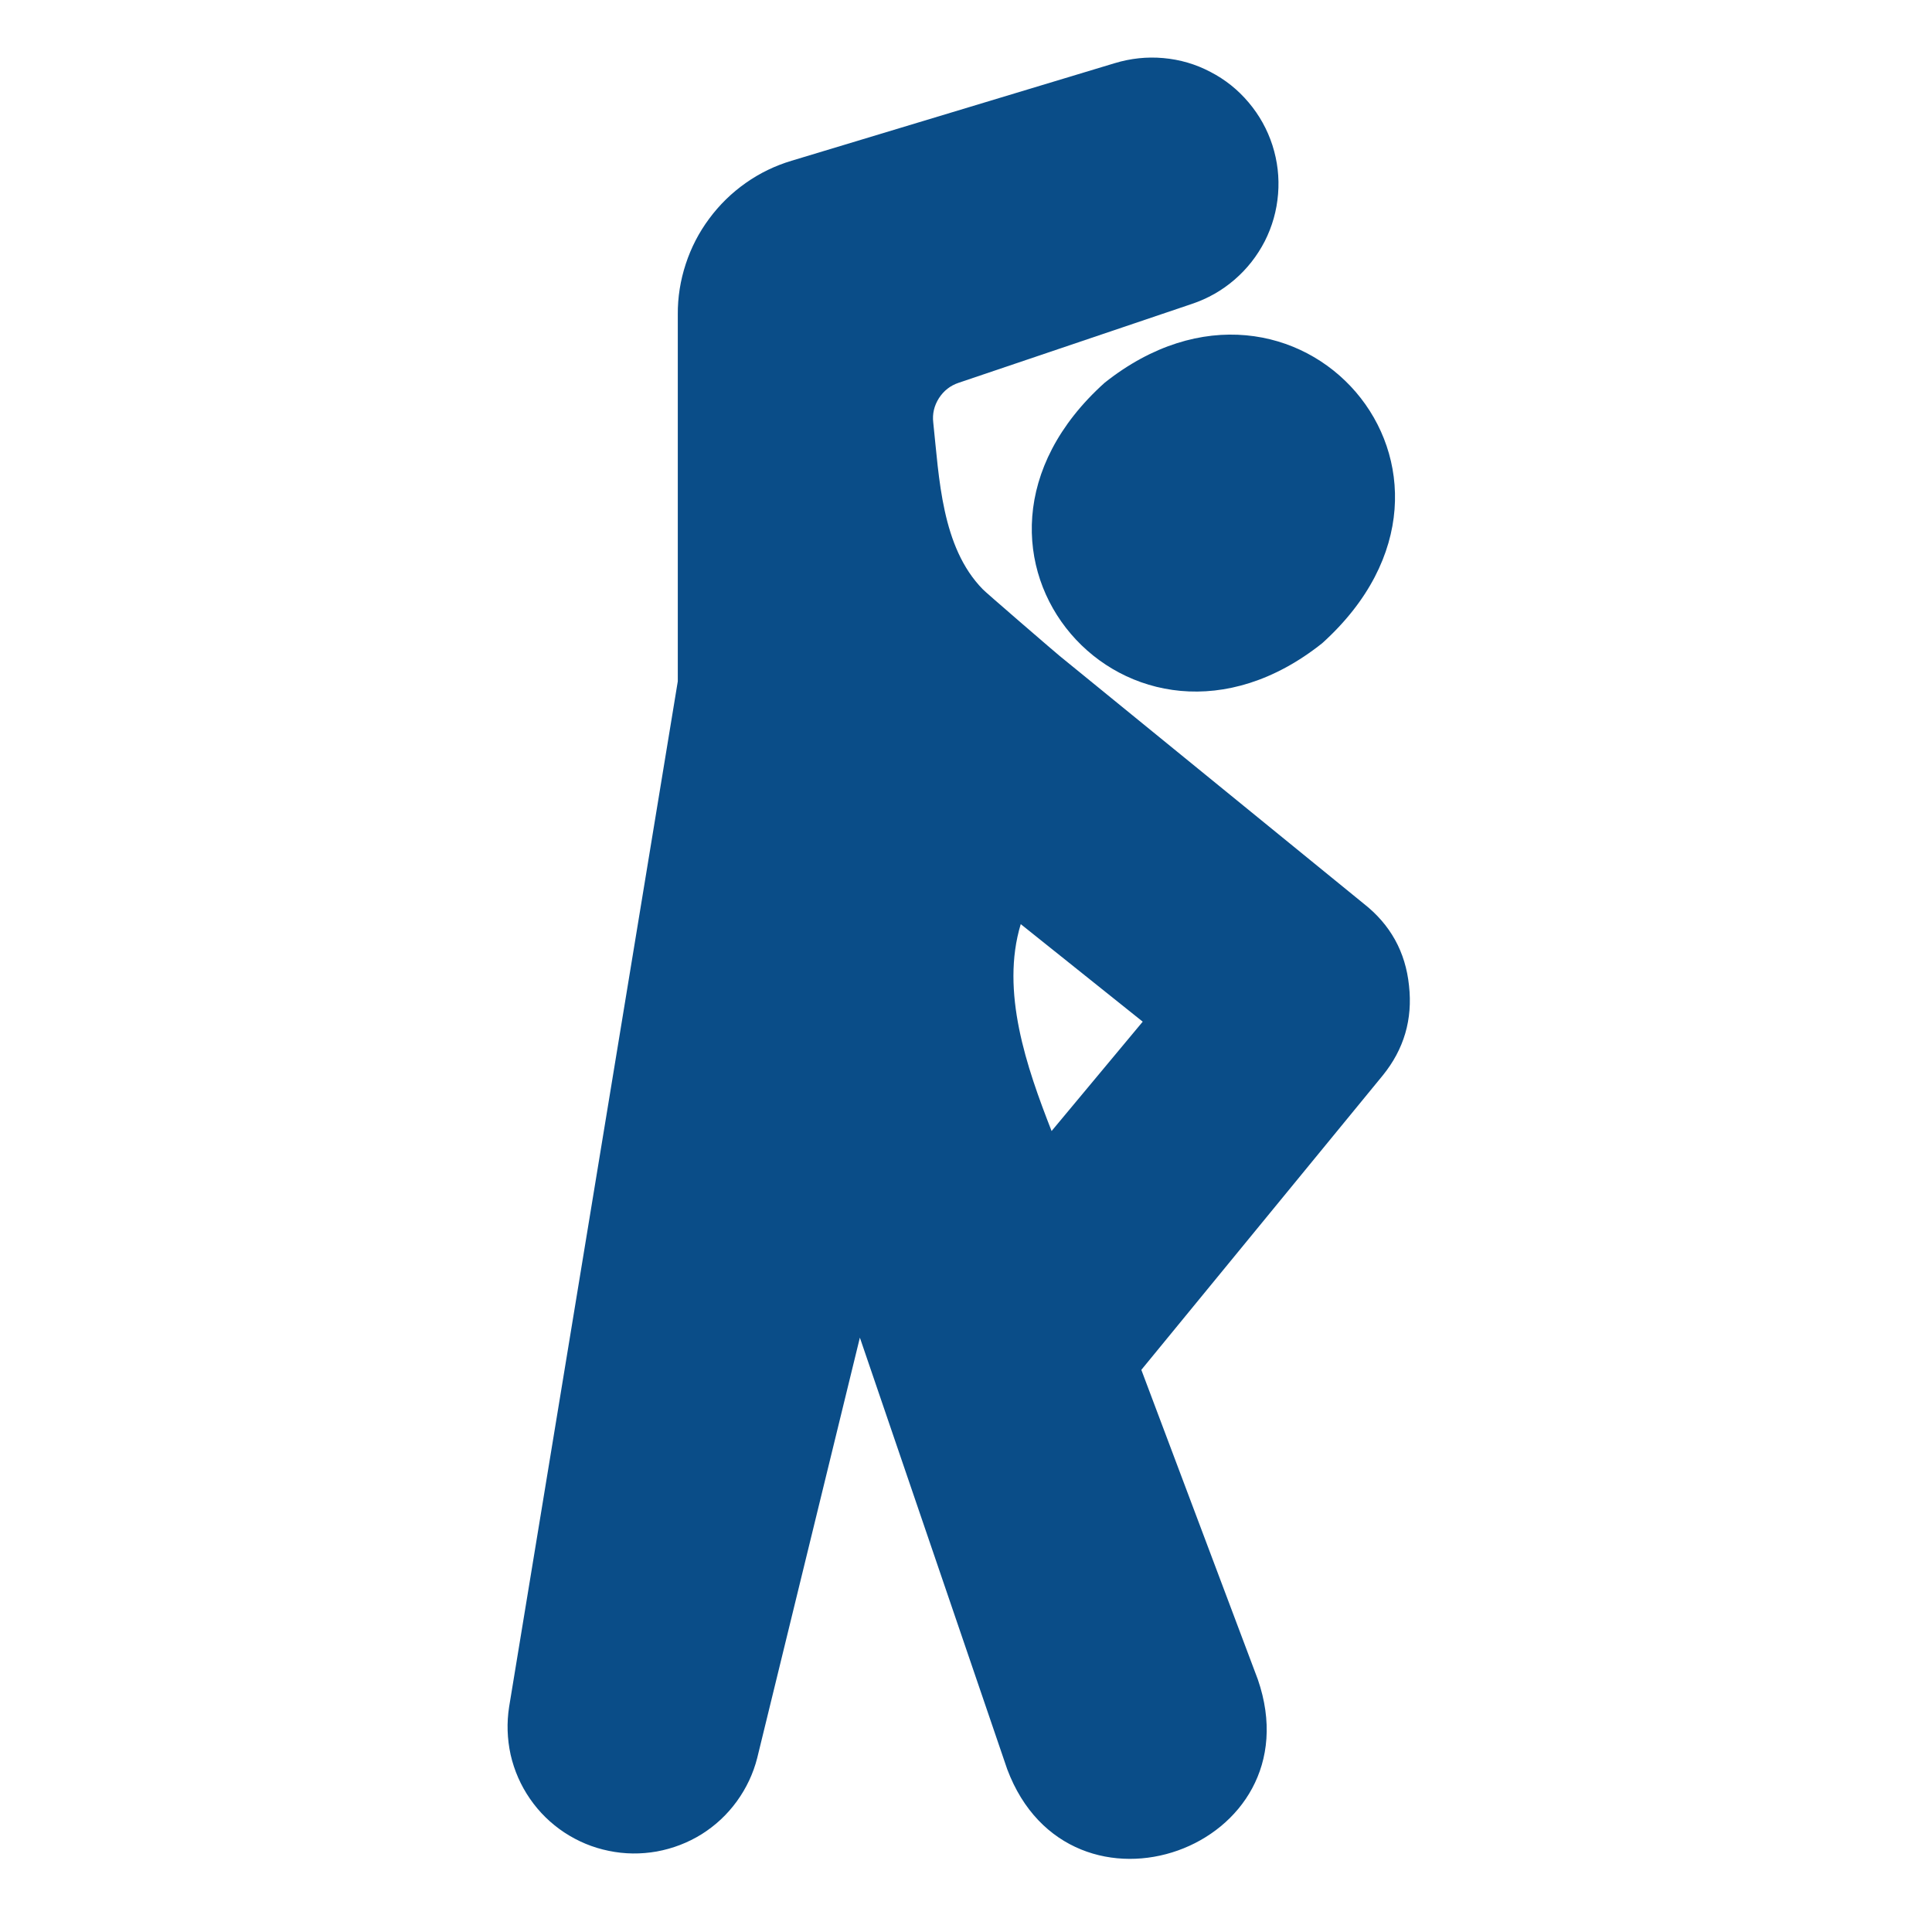
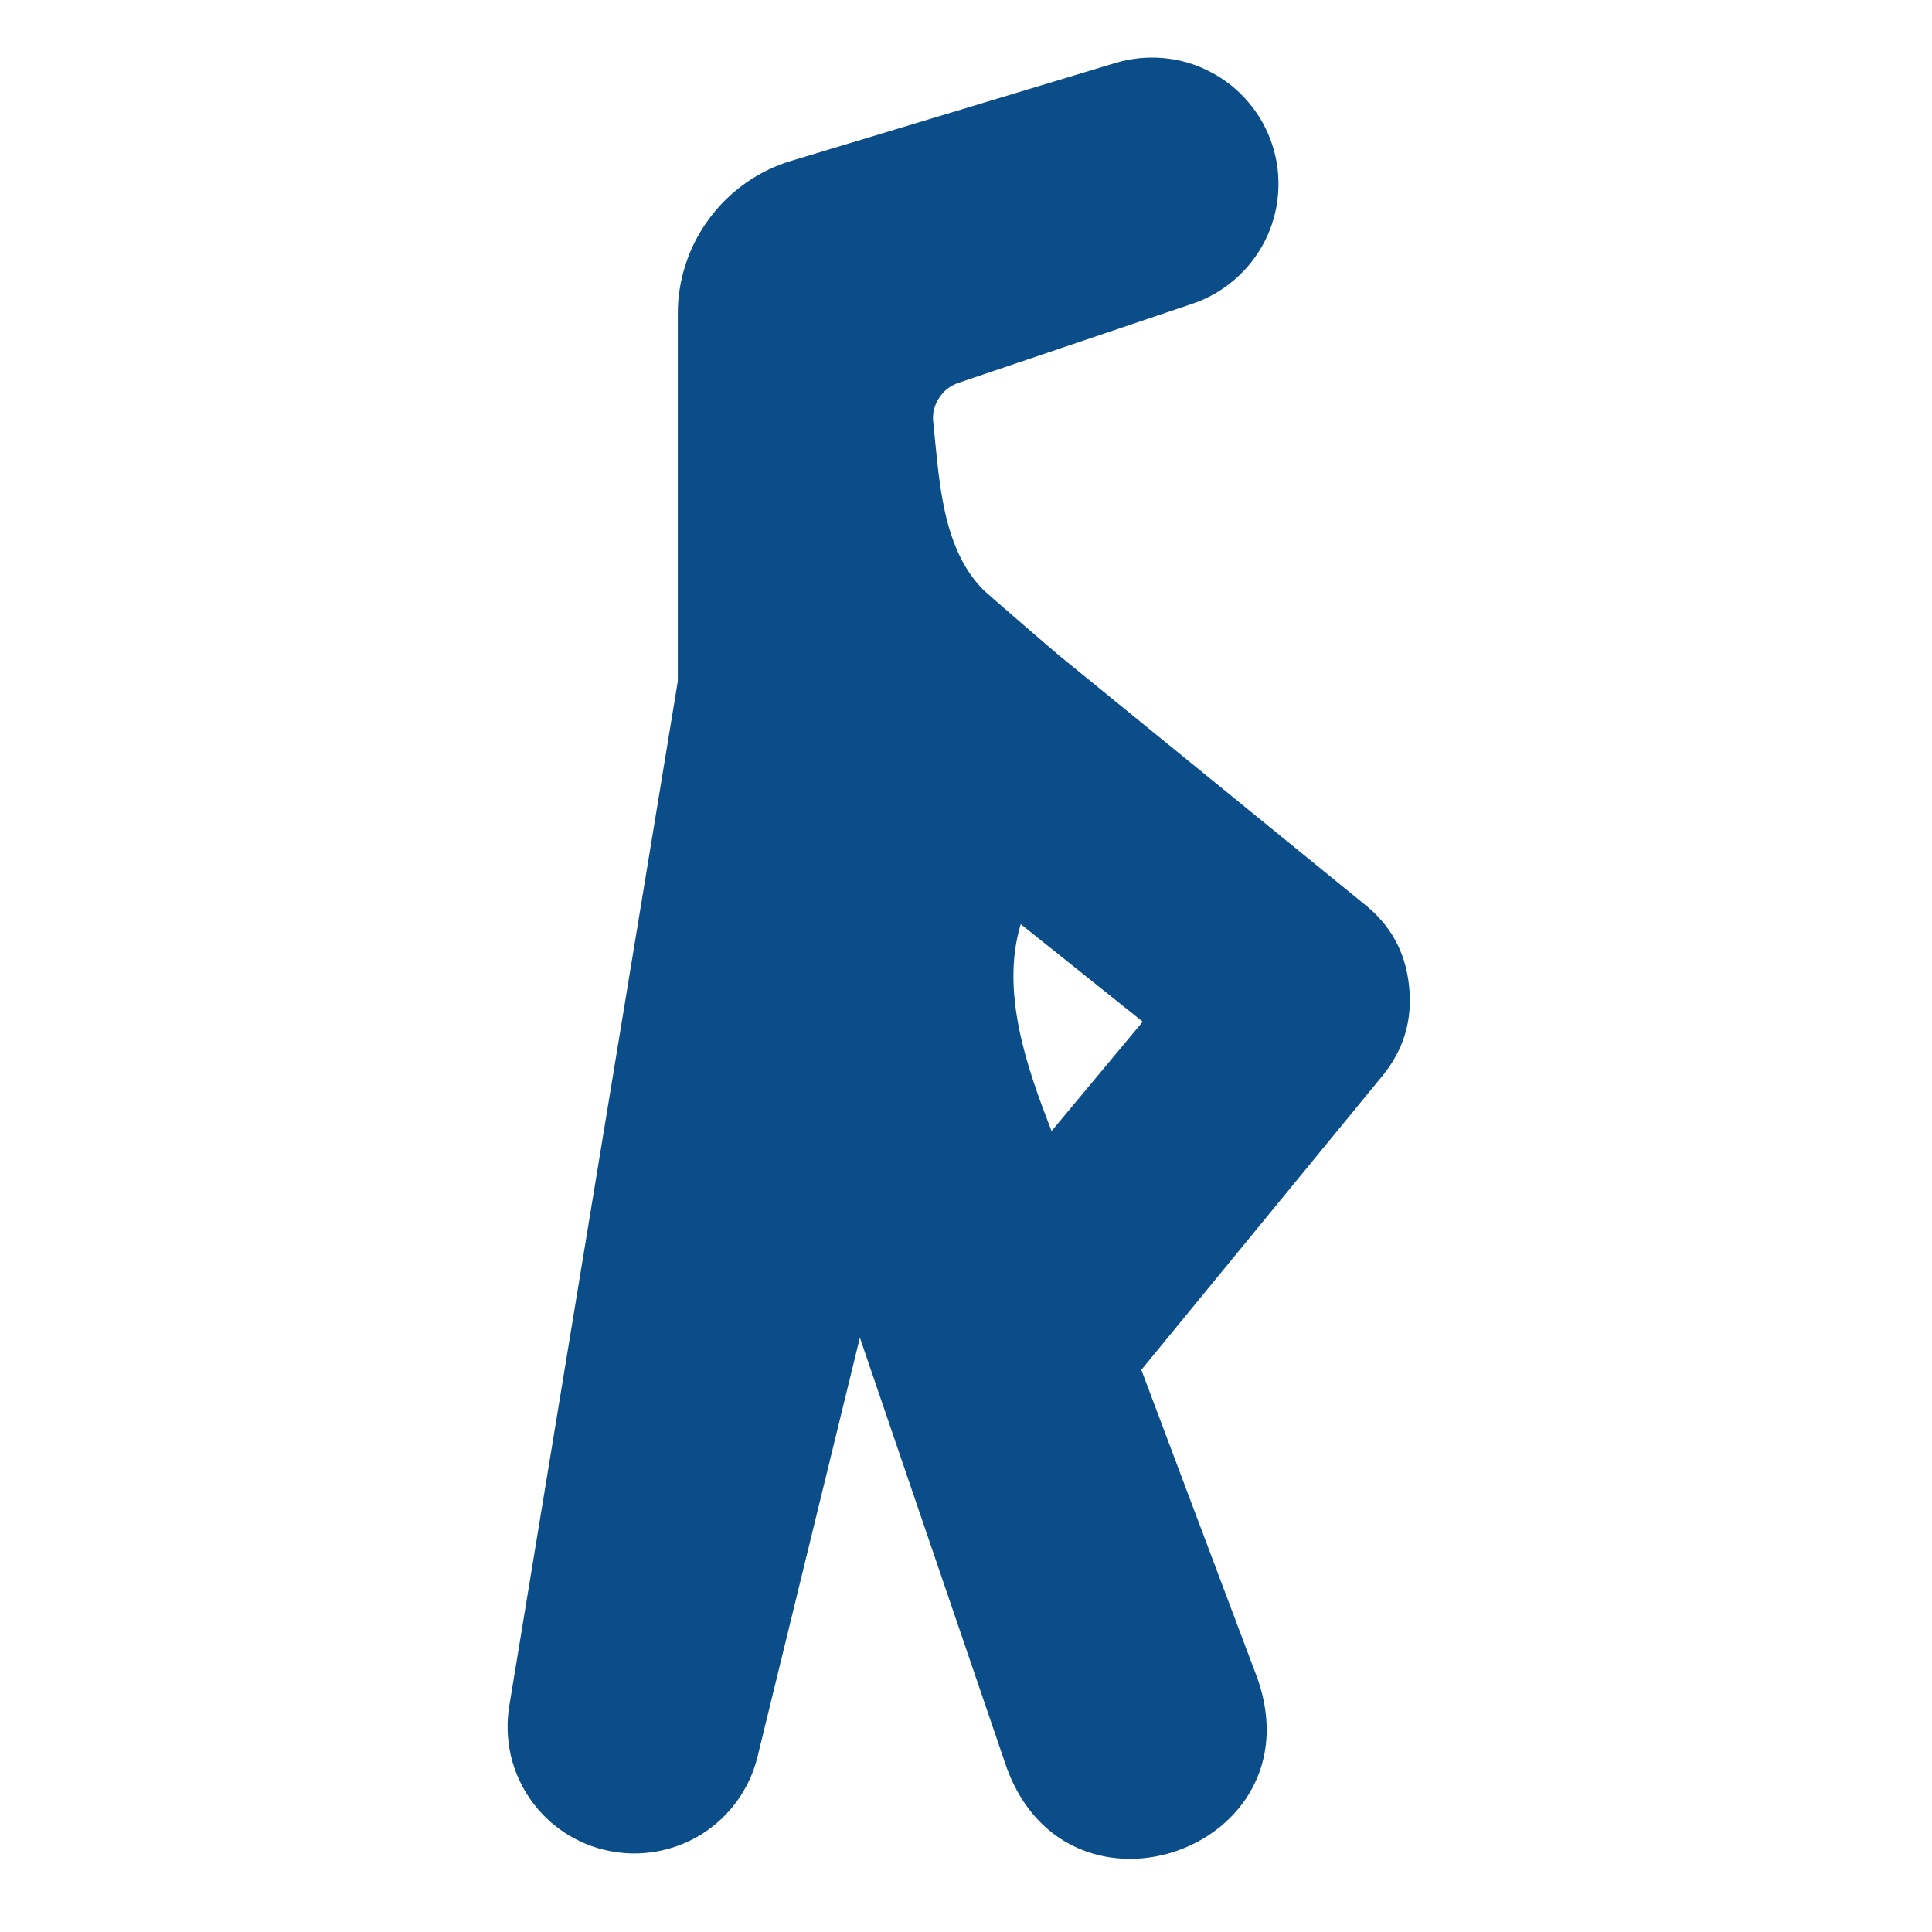
<svg xmlns="http://www.w3.org/2000/svg" width="75" zoomAndPan="magnify" viewBox="0 0 56.25 56.25" height="75" preserveAspectRatio="xMidYMid meet" version="1.0">
-   <path fill="#0a4d88" d="M 32.16 11.145 C 26.688 16.07 32.898 23.184 38.496 18.727 C 43.973 13.781 37.746 6.707 32.16 11.145 Z M 32.16 11.145 " fill-opacity="1" fill-rule="nonzero" />
  <path fill="#0a4d88" d="M 41.023 28.695 C 40.922 27.715 40.48 26.918 39.703 26.309 L 30.852 19.098 C 30.84 19.094 28.609 17.172 28.613 17.156 C 27.41 15.93 27.344 13.906 27.172 12.305 C 27.141 12.047 27.199 11.812 27.336 11.594 C 27.477 11.375 27.668 11.227 27.91 11.145 L 34.703 8.848 C 35.16 8.695 35.574 8.461 35.941 8.145 C 36.309 7.828 36.602 7.453 36.824 7.023 C 37.043 6.59 37.172 6.133 37.211 5.648 C 37.25 5.164 37.195 4.695 37.047 4.23 C 36.898 3.77 36.668 3.355 36.355 2.984 C 36.043 2.613 35.672 2.316 35.242 2.094 C 34.812 1.867 34.355 1.734 33.871 1.691 C 33.391 1.648 32.918 1.699 32.453 1.84 L 23.047 4.68 C 22.566 4.824 22.121 5.039 21.711 5.328 C 21.301 5.617 20.945 5.965 20.648 6.367 C 20.348 6.77 20.121 7.211 19.965 7.688 C 19.809 8.164 19.73 8.656 19.734 9.156 L 19.734 19.836 L 14.824 49.688 C 14.75 50.16 14.766 50.625 14.867 51.09 C 14.973 51.551 15.16 51.98 15.43 52.371 C 15.699 52.762 16.035 53.09 16.43 53.352 C 16.828 53.613 17.258 53.793 17.723 53.887 C 18.188 53.984 18.656 53.988 19.121 53.906 C 19.59 53.82 20.027 53.652 20.43 53.402 C 20.832 53.148 21.172 52.832 21.453 52.445 C 21.73 52.062 21.93 51.641 22.047 51.18 L 25.035 38.945 L 29.324 51.508 C 31.148 56.375 38.324 53.828 36.621 48.895 L 33.23 39.883 L 40.258 31.312 C 40.879 30.547 41.133 29.676 41.023 28.695 Z M 29.719 26.906 L 33.27 29.746 L 30.617 32.93 C 29.887 31.066 29.125 28.863 29.719 26.906 Z M 29.719 26.906 " fill-opacity="1" fill-rule="nonzero" />
</svg>